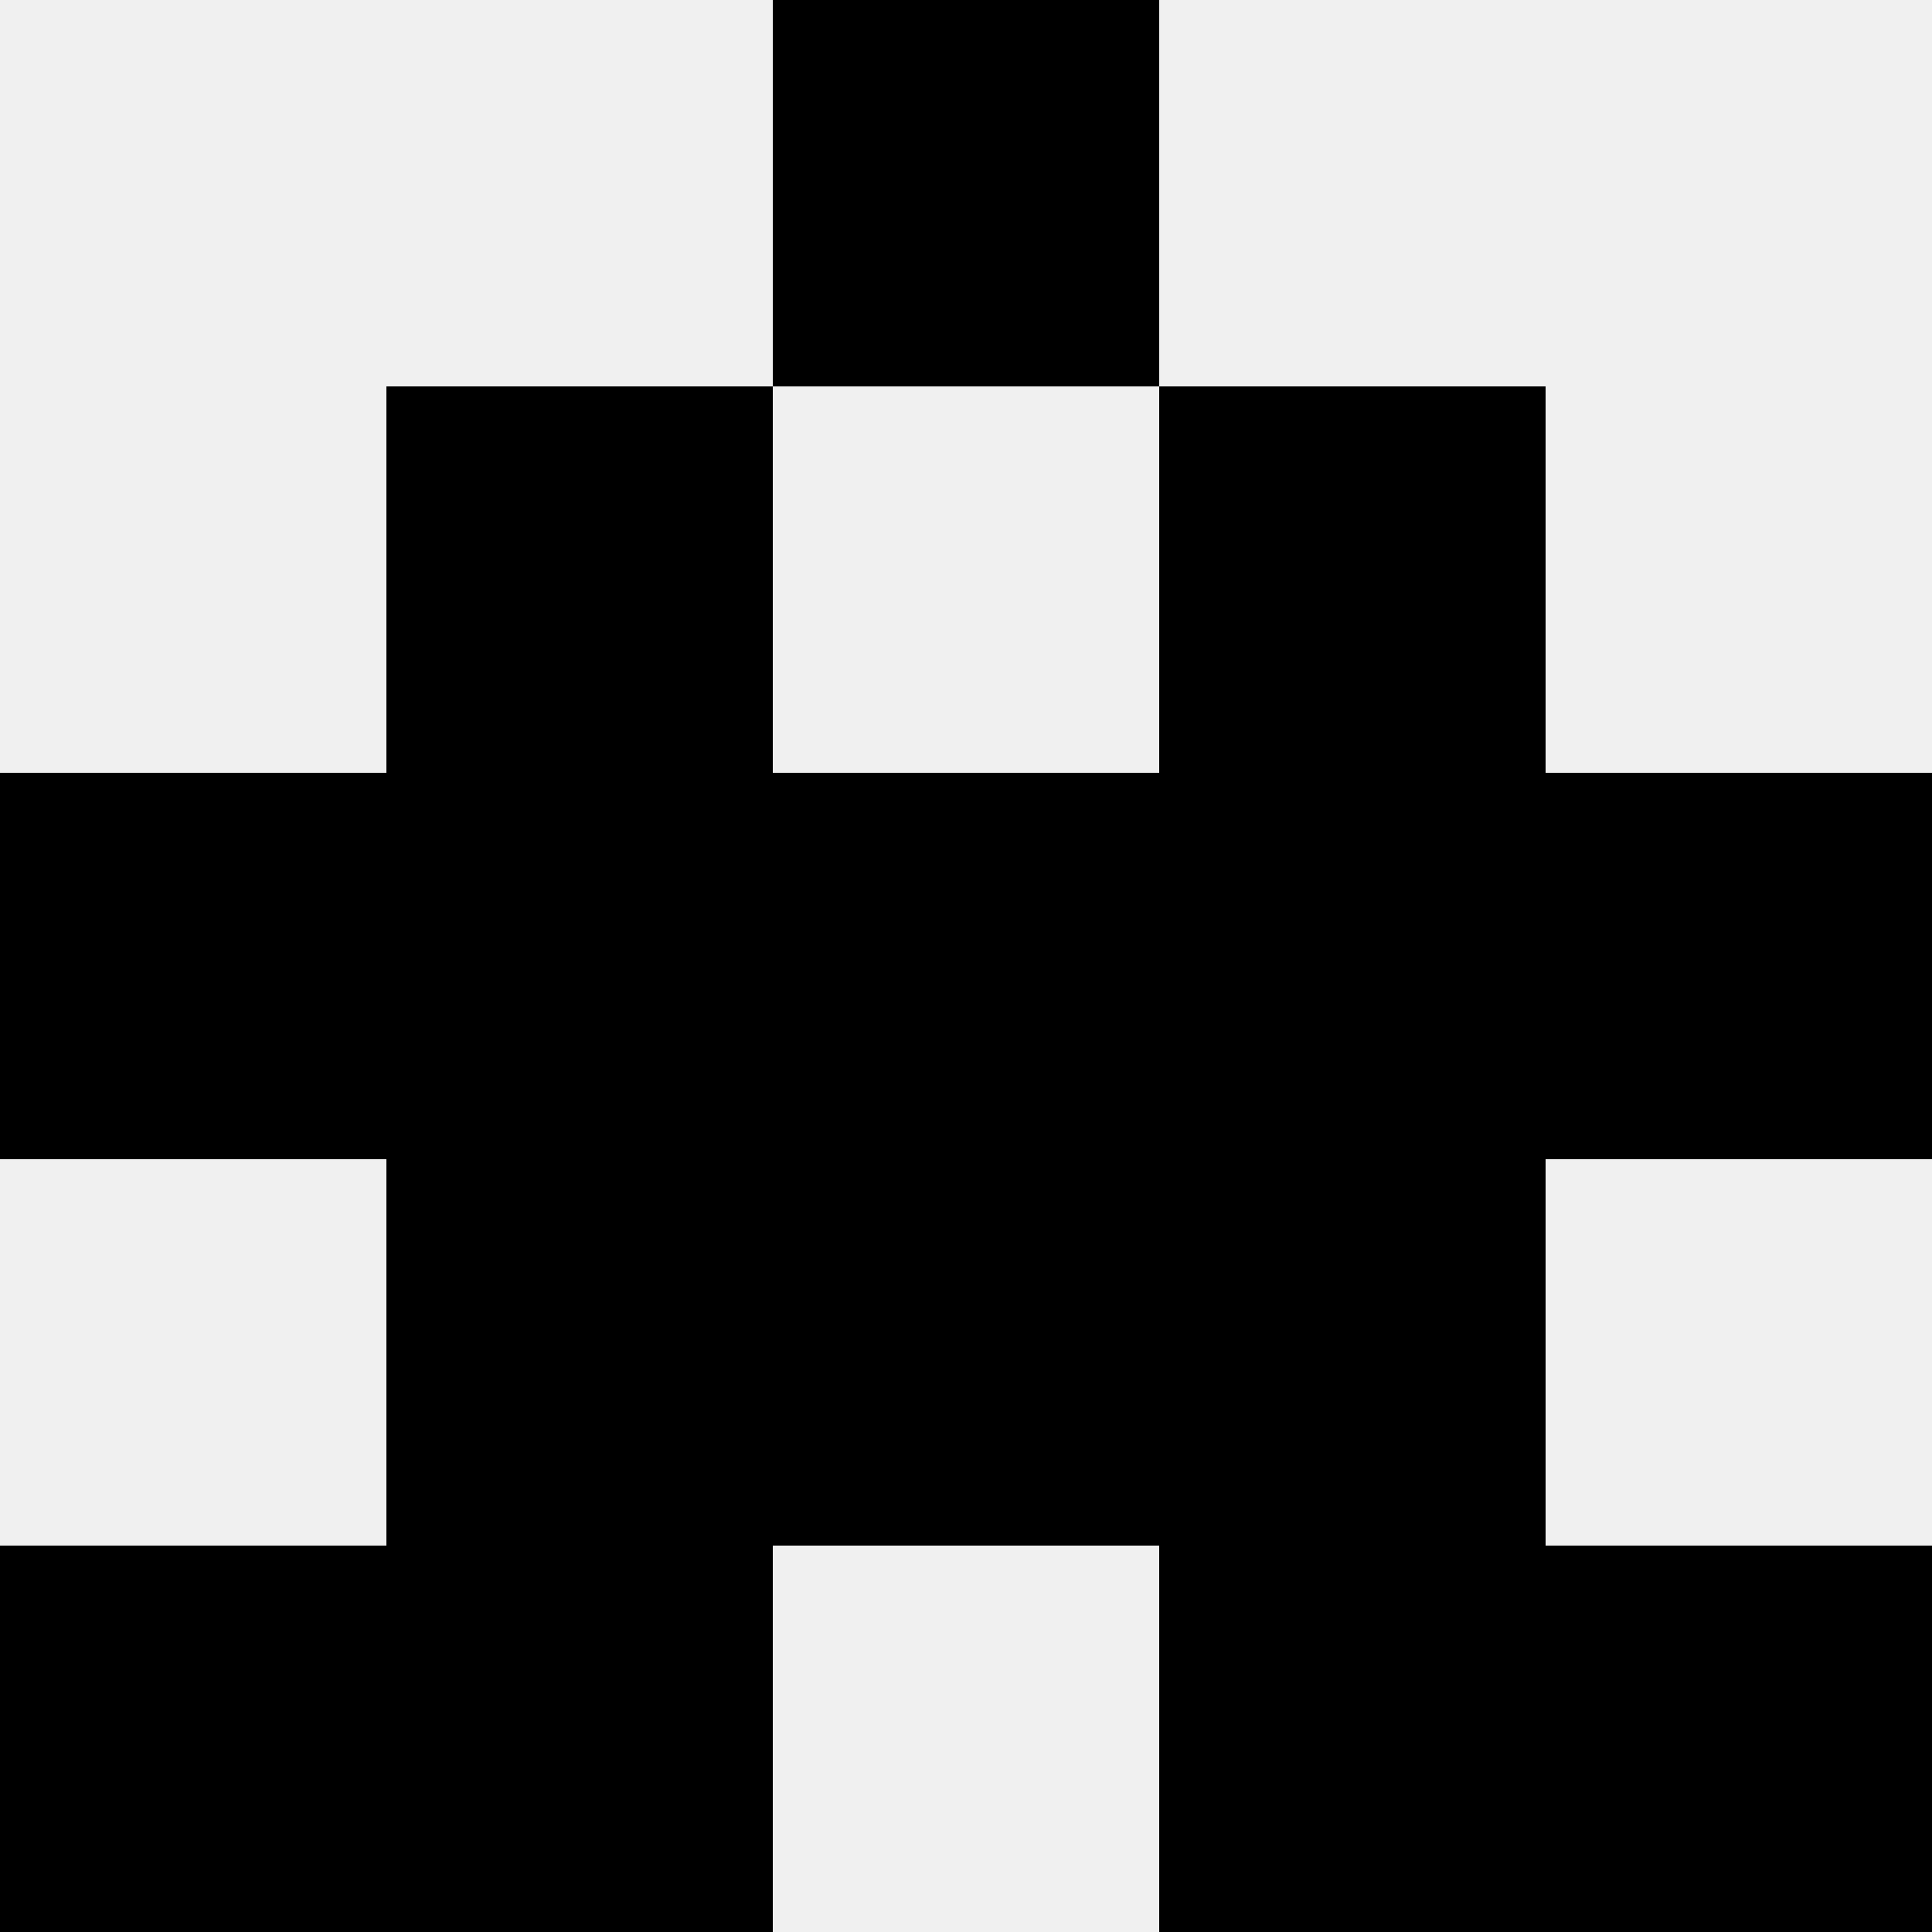
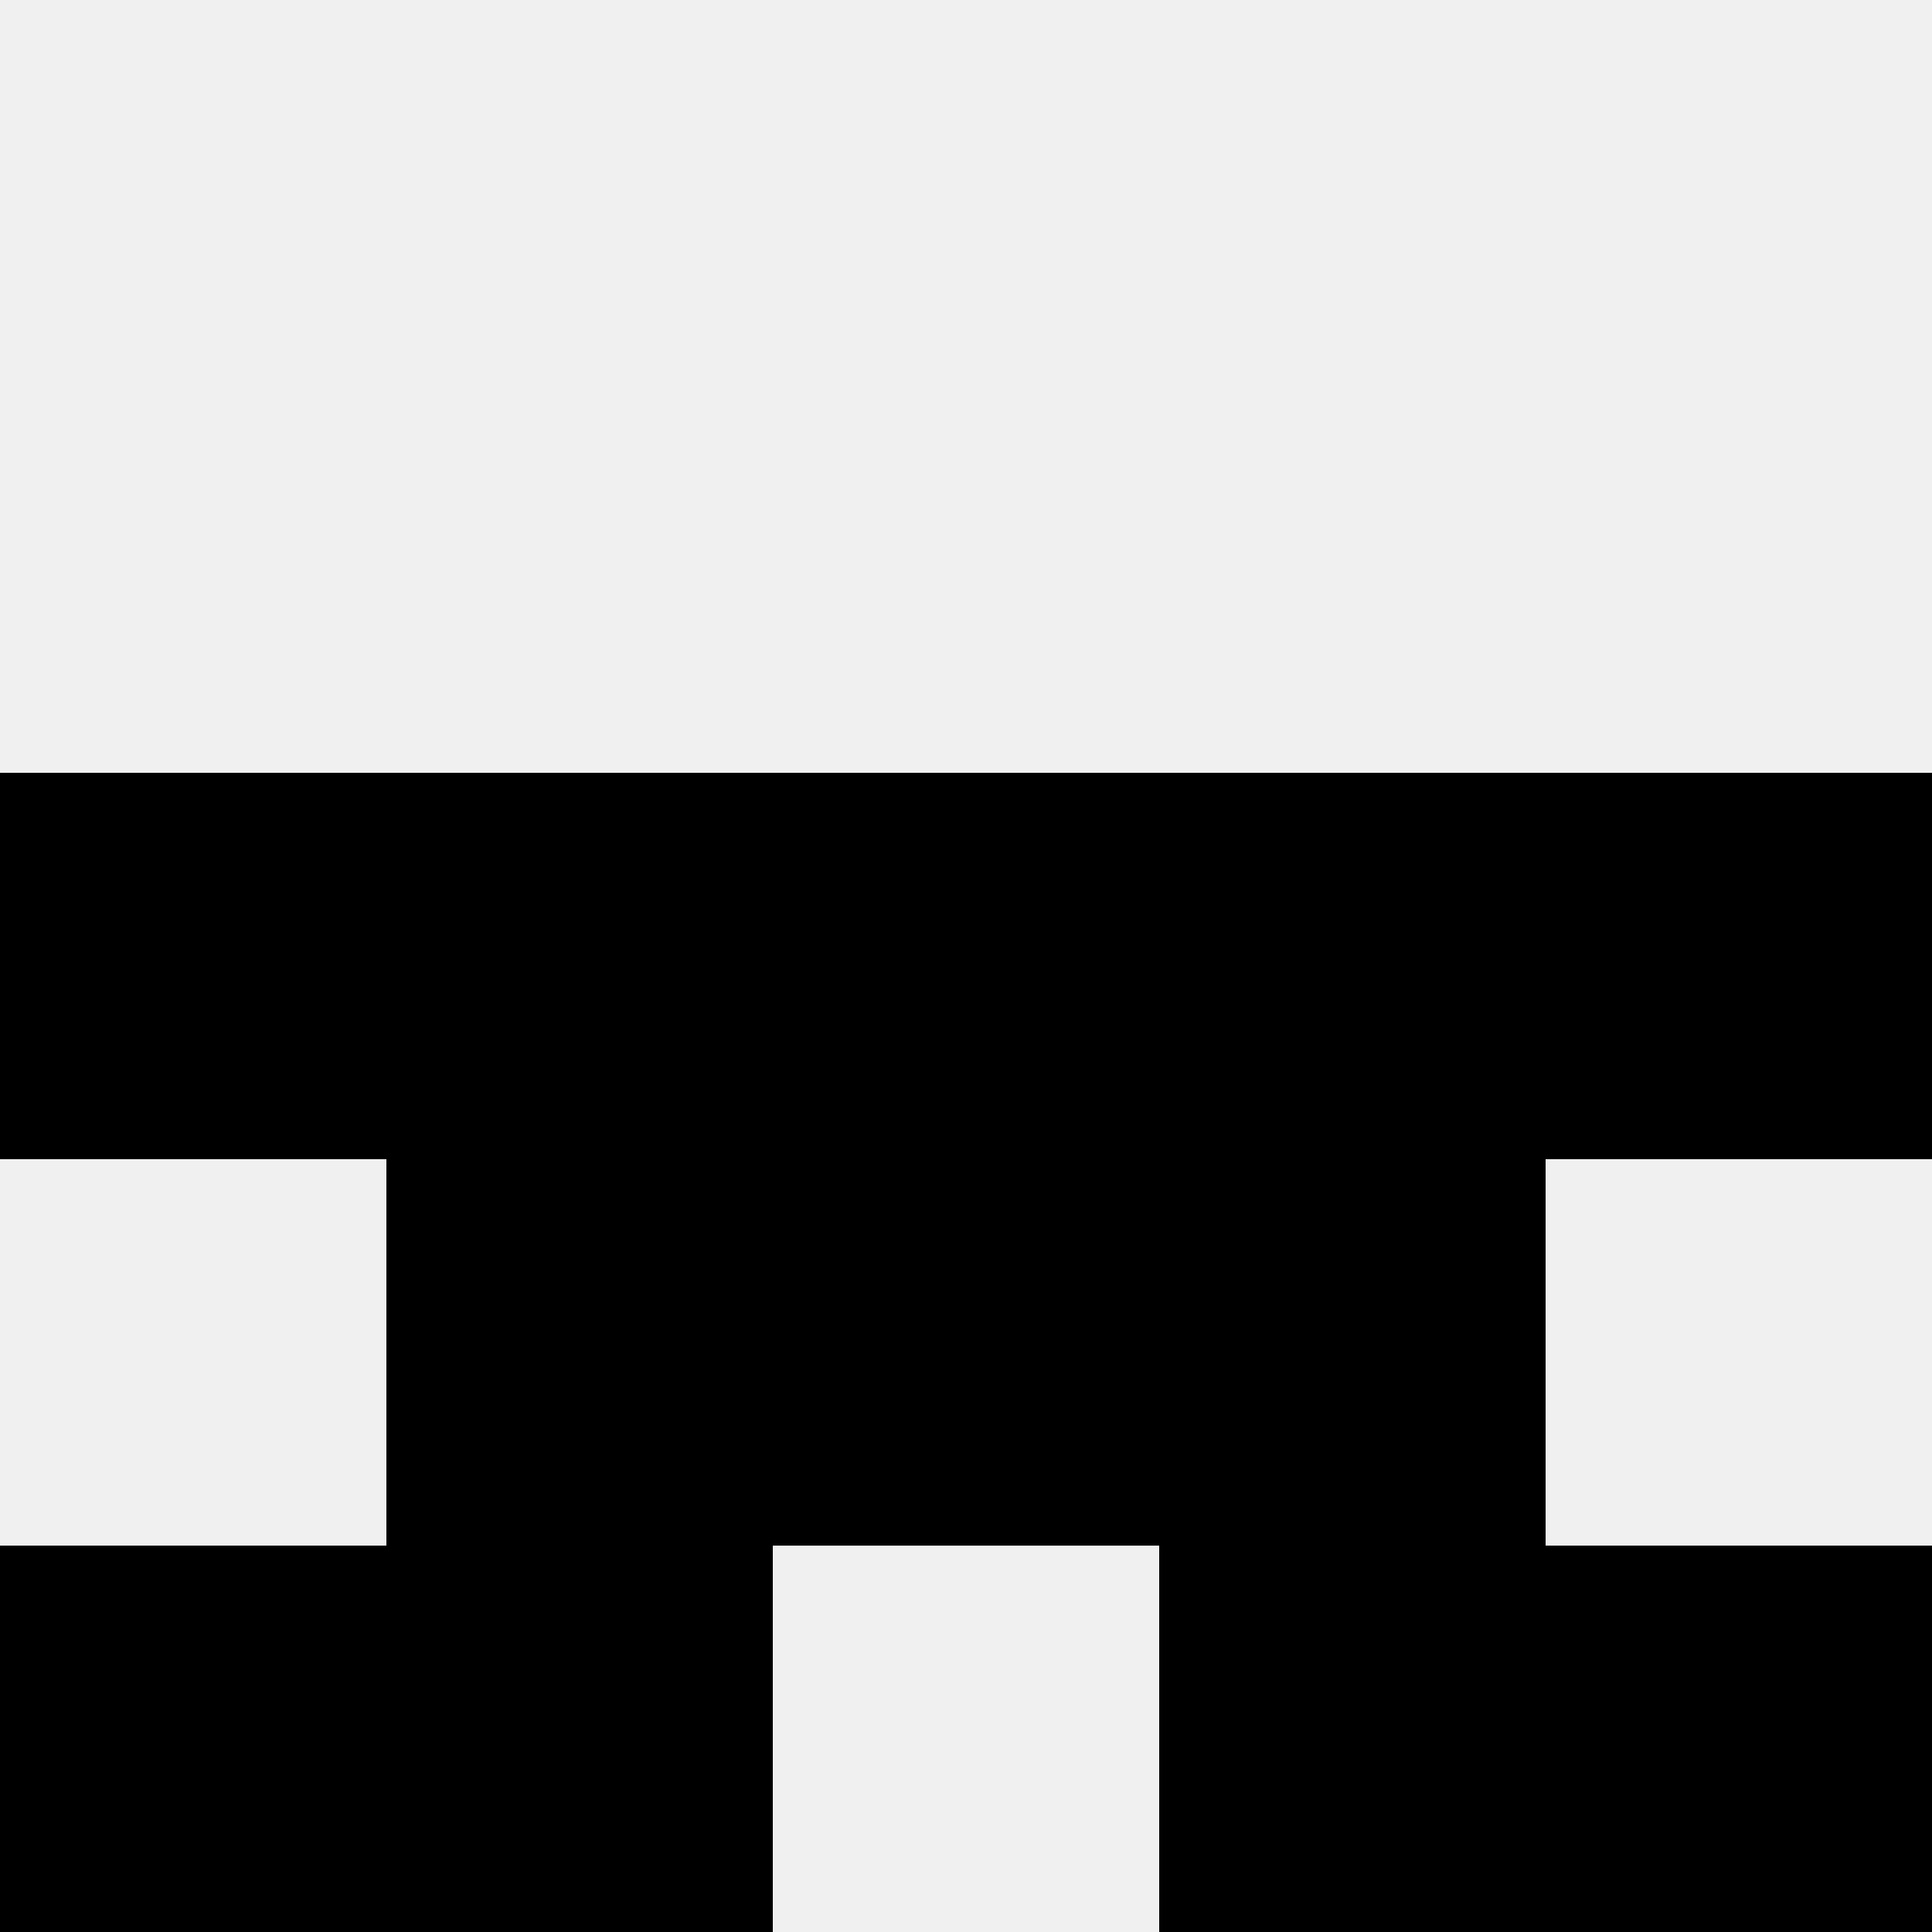
<svg xmlns="http://www.w3.org/2000/svg" width="80" height="80">
  <rect width="100%" height="100%" fill="#f0f0f0" />
-   <rect x="32" y="0" width="16" height="16" fill="hsl(239, 70%, 50%)" />
-   <rect x="32" y="0" width="16" height="16" fill="hsl(239, 70%, 50%)" />
-   <rect x="16" y="16" width="16" height="16" fill="hsl(239, 70%, 50%)" />
-   <rect x="48" y="16" width="16" height="16" fill="hsl(239, 70%, 50%)" />
  <rect x="0" y="32" width="16" height="16" fill="hsl(239, 70%, 50%)" />
  <rect x="64" y="32" width="16" height="16" fill="hsl(239, 70%, 50%)" />
  <rect x="16" y="32" width="16" height="16" fill="hsl(239, 70%, 50%)" />
  <rect x="48" y="32" width="16" height="16" fill="hsl(239, 70%, 50%)" />
-   <rect x="32" y="32" width="16" height="16" fill="hsl(239, 70%, 50%)" />
  <rect x="32" y="32" width="16" height="16" fill="hsl(239, 70%, 50%)" />
  <rect x="16" y="48" width="16" height="16" fill="hsl(239, 70%, 50%)" />
  <rect x="48" y="48" width="16" height="16" fill="hsl(239, 70%, 50%)" />
  <rect x="32" y="48" width="16" height="16" fill="hsl(239, 70%, 50%)" />
  <rect x="32" y="48" width="16" height="16" fill="hsl(239, 70%, 50%)" />
  <rect x="0" y="64" width="16" height="16" fill="hsl(239, 70%, 50%)" />
  <rect x="64" y="64" width="16" height="16" fill="hsl(239, 70%, 50%)" />
  <rect x="16" y="64" width="16" height="16" fill="hsl(239, 70%, 50%)" />
  <rect x="48" y="64" width="16" height="16" fill="hsl(239, 70%, 50%)" />
</svg>